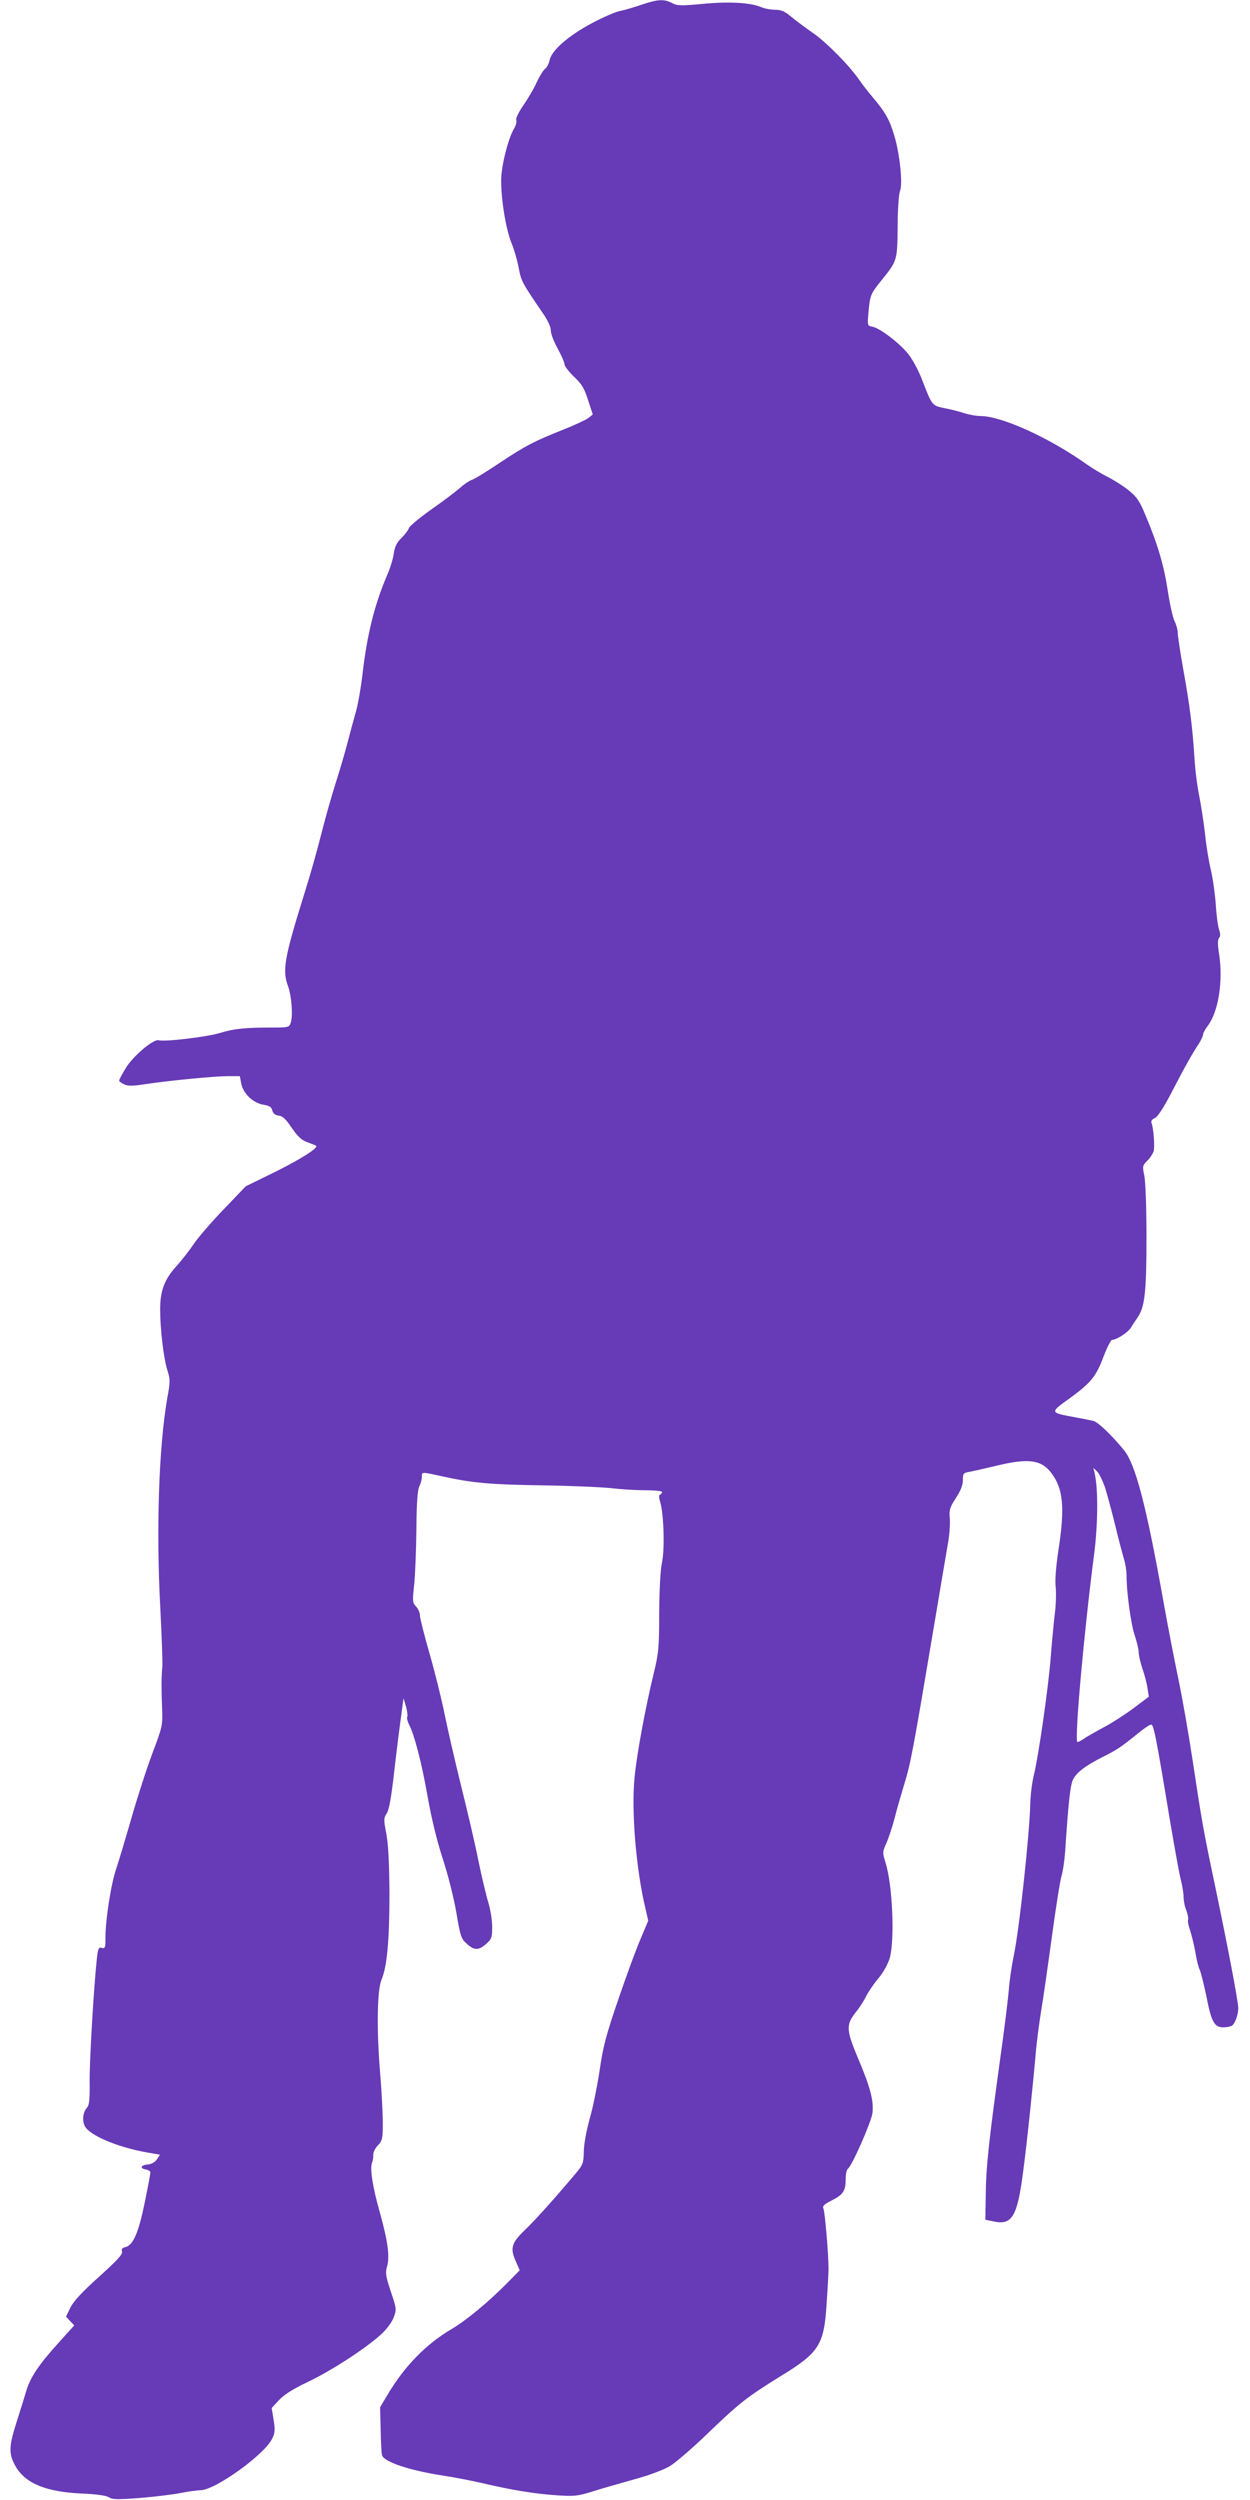
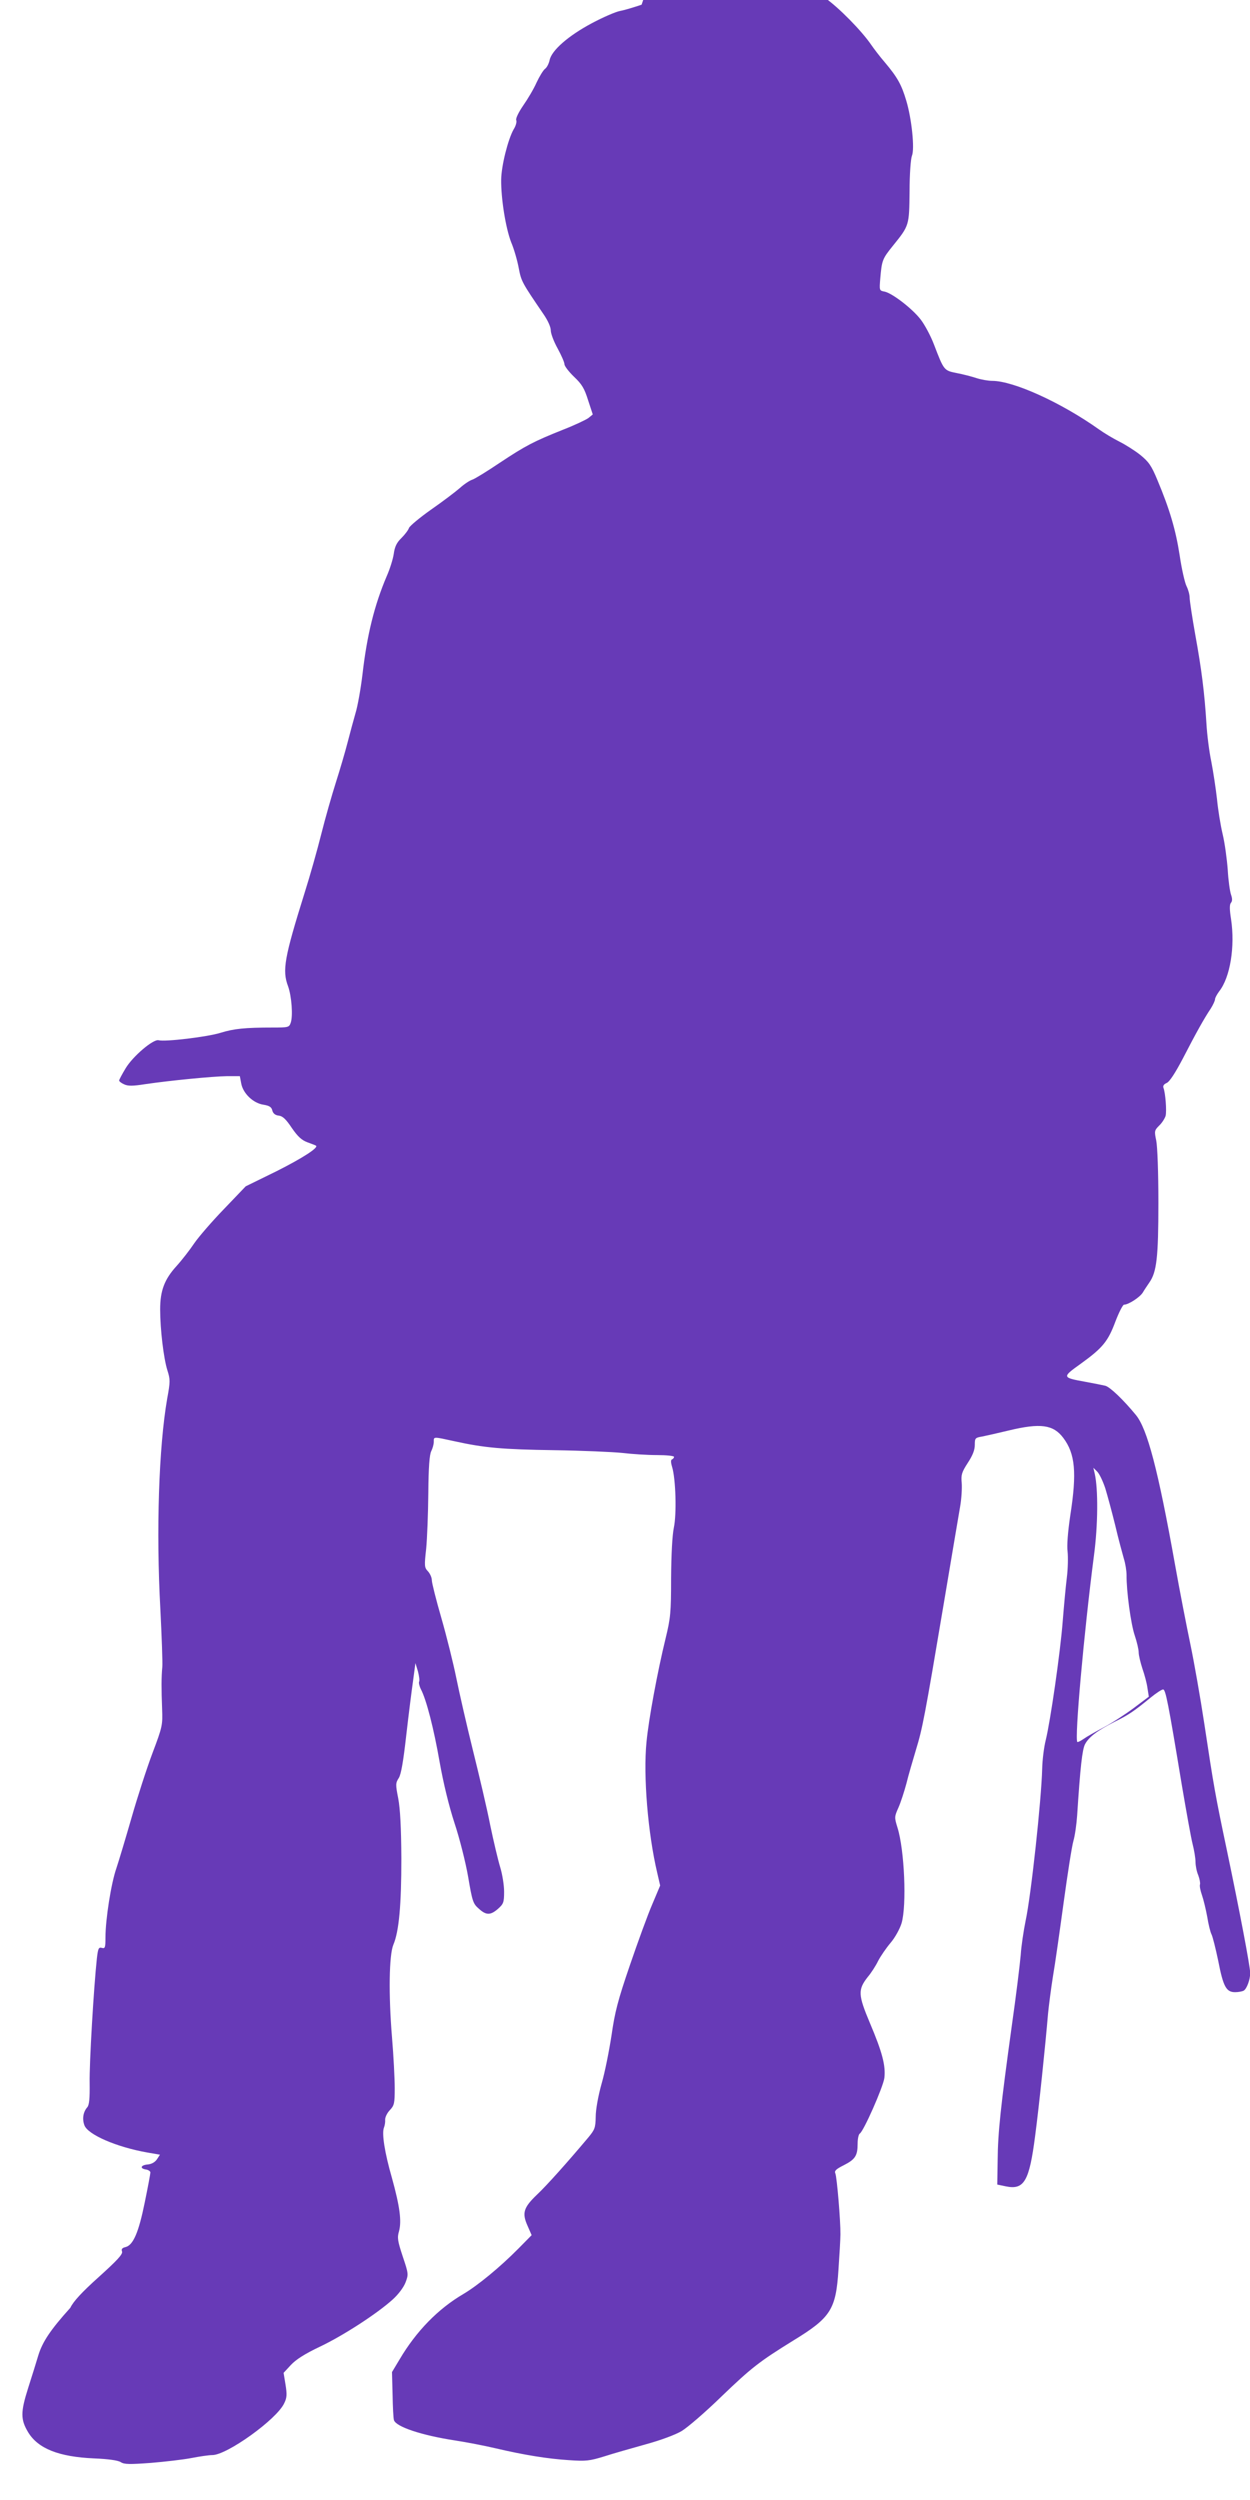
<svg xmlns="http://www.w3.org/2000/svg" version="1.0" width="640pt" height="1280pt" viewBox="0 0 640 1280" preserveAspectRatio="xMidYMid meet">
  <g transform="translate(0,1280) scale(0.1,-0.1)" fill="#673ab7" stroke="none">
-     <path d="M3285 12776 c-38 -13 -88 -28 -110 -32 -22 -4 -87 -32 -145 -63 -120 -64 -206 -139 -216 -189 -4 -18 -14 -38 -24 -45 -9 -7 -28 -38 -43 -70 -14 -32 -45 -84 -68 -117 -24 -35 -39 -66 -36 -75 4 -8 -2 -30 -13 -47 -29 -51 -63 -186 -64 -258 -1 -98 23 -247 51 -320 15 -35 32 -95 39 -133 13 -68 16 -73 127 -236 22 -32 37 -65 37 -83 0 -16 16 -58 35 -92 19 -35 35 -71 35 -81 0 -9 22 -38 49 -64 40 -38 53 -59 72 -120 l24 -73 -22 -18 c-12 -9 -71 -37 -130 -60 -150 -60 -191 -81 -325 -170 -64 -43 -127 -82 -140 -86 -13 -4 -42 -23 -64 -43 -23 -20 -89 -70 -148 -111 -58 -41 -108 -83 -112 -93 -3 -10 -20 -33 -38 -51 -25 -24 -35 -45 -40 -82 -4 -27 -20 -78 -36 -114 -63 -148 -101 -301 -124 -502 -9 -75 -25 -165 -36 -200 -10 -35 -28 -101 -40 -148 -12 -47 -39 -139 -60 -205 -21 -66 -55 -185 -75 -265 -20 -80 -58 -215 -85 -300 -104 -333 -116 -398 -85 -480 18 -50 26 -153 13 -188 -8 -22 -13 -23 -91 -23 -144 0 -200 -6 -268 -27 -67 -21 -285 -47 -317 -38 -27 7 -132 -82 -169 -144 -18 -30 -33 -58 -33 -62 0 -5 12 -14 26 -20 19 -9 44 -9 107 1 129 19 346 40 418 41 l67 0 7 -37 c9 -51 61 -101 113 -109 31 -5 42 -12 46 -29 4 -16 15 -25 33 -27 20 -2 37 -18 67 -63 31 -45 51 -63 81 -74 22 -8 41 -15 43 -17 14 -10 -70 -64 -201 -130 l-159 -78 -111 -116 c-62 -64 -130 -143 -152 -175 -22 -33 -63 -86 -91 -117 -62 -68 -84 -126 -84 -222 0 -103 18 -252 37 -312 15 -47 15 -58 -1 -145 -43 -248 -57 -676 -35 -1077 7 -141 12 -275 10 -297 -5 -53 -5 -111 -1 -215 3 -82 2 -90 -49 -225 -29 -77 -77 -225 -107 -330 -30 -104 -65 -221 -78 -260 -27 -77 -56 -262 -56 -354 0 -53 -2 -59 -19 -54 -16 4 -19 -3 -25 -54 -16 -148 -39 -539 -37 -637 1 -81 -2 -113 -12 -125 -21 -24 -27 -59 -15 -92 17 -48 164 -112 323 -140 l64 -11 -15 -23 c-10 -15 -27 -25 -47 -27 -37 -3 -43 -21 -9 -26 12 -2 22 -9 22 -15 0 -7 -13 -76 -29 -154 -31 -153 -59 -218 -98 -228 -18 -4 -23 -11 -18 -23 4 -14 -26 -46 -119 -130 -87 -78 -131 -126 -146 -158 l-22 -45 21 -23 21 -22 -81 -90 c-102 -113 -143 -175 -164 -244 -9 -30 -32 -105 -52 -167 -39 -123 -39 -161 0 -226 51 -84 157 -126 337 -134 73 -3 123 -10 137 -19 18 -12 46 -12 155 -4 73 6 167 17 208 25 41 8 89 15 106 15 75 0 330 183 368 265 14 28 15 45 7 95 l-10 61 37 40 c26 28 71 57 149 94 118 56 291 168 372 241 30 27 56 62 66 87 16 42 16 45 -14 134 -26 79 -29 96 -19 129 14 53 4 127 -36 272 -38 132 -53 230 -41 259 4 10 7 28 6 39 -1 12 9 34 23 49 24 25 26 36 26 114 0 48 -6 165 -14 261 -18 218 -15 420 7 473 29 68 41 204 41 442 -1 160 -6 253 -16 307 -14 71 -14 79 3 105 12 20 23 85 38 218 12 105 28 231 35 280 l12 90 13 -43 c6 -23 9 -47 6 -52 -3 -5 1 -23 9 -39 28 -53 66 -201 96 -373 19 -107 47 -223 76 -312 26 -78 57 -201 70 -276 21 -124 25 -137 54 -162 38 -35 60 -35 99 -1 28 25 31 33 31 88 0 33 -9 89 -20 125 -11 36 -34 133 -51 215 -16 83 -57 256 -89 385 -32 129 -70 296 -85 370 -15 74 -49 211 -76 305 -27 93 -49 181 -49 194 0 14 -9 34 -20 46 -18 19 -19 27 -9 115 5 52 10 180 11 285 1 134 6 197 15 215 7 14 13 35 13 48 0 27 -5 27 105 3 154 -34 245 -42 512 -46 142 -2 299 -9 348 -14 50 -6 129 -11 178 -11 48 0 87 -4 87 -9 0 -5 -5 -11 -10 -13 -7 -2 -7 -15 0 -38 19 -62 24 -242 9 -312 -8 -40 -13 -134 -14 -258 0 -177 -3 -205 -28 -308 -42 -172 -87 -415 -98 -532 -17 -171 7 -466 55 -669 l15 -65 -40 -95 c-23 -53 -74 -193 -115 -313 -62 -181 -77 -240 -94 -359 -12 -78 -34 -190 -51 -248 -17 -61 -30 -132 -30 -169 -1 -57 -5 -66 -38 -106 -105 -125 -212 -245 -263 -293 -69 -66 -77 -94 -48 -159 l21 -48 -68 -69 c-94 -95 -207 -188 -281 -232 -130 -76 -242 -191 -327 -335 l-39 -65 3 -115 c1 -63 4 -122 7 -131 10 -34 142 -78 312 -104 59 -9 152 -27 207 -40 149 -35 268 -54 377 -61 87 -6 105 -4 180 19 46 15 142 42 213 62 77 21 152 49 184 68 30 18 122 97 205 178 152 146 193 178 366 285 193 118 219 159 232 364 5 74 10 155 10 180 1 68 -18 293 -26 312 -6 13 3 22 43 42 59 30 71 49 71 110 0 25 5 48 11 52 20 12 120 239 126 285 7 63 -10 130 -74 281 -61 145 -62 171 -11 236 17 20 41 57 53 82 13 25 42 67 64 93 23 27 47 71 56 100 27 91 15 376 -21 490 -16 52 -16 55 5 102 12 27 30 83 41 124 10 42 33 119 49 173 33 108 44 164 143 753 39 231 76 453 83 492 7 40 10 94 8 120 -4 42 0 55 31 103 25 38 36 66 36 92 0 35 2 37 38 43 20 4 82 18 136 31 162 39 228 30 279 -38 61 -81 70 -177 36 -396 -13 -88 -18 -155 -14 -186 3 -28 2 -88 -4 -135 -6 -48 -15 -148 -21 -223 -12 -157 -63 -511 -87 -608 -9 -36 -17 -101 -18 -145 -4 -160 -57 -651 -85 -780 -10 -49 -22 -128 -25 -175 -4 -47 -24 -211 -46 -365 -56 -406 -71 -544 -72 -685 l-2 -125 43 -9 c95 -20 121 26 151 259 20 151 52 460 66 625 4 41 15 127 25 190 11 63 35 234 55 380 20 146 42 288 50 315 8 28 16 86 19 130 16 247 26 336 40 364 20 38 63 70 151 115 73 36 98 53 185 124 28 23 57 42 64 42 13 0 26 -66 96 -490 23 -135 47 -270 55 -301 8 -31 15 -73 15 -92 0 -19 6 -50 14 -68 7 -19 11 -40 9 -47 -3 -8 2 -32 10 -55 8 -23 20 -73 27 -111 6 -38 16 -79 22 -90 6 -12 21 -72 34 -134 26 -134 41 -162 87 -162 17 0 37 4 44 8 16 10 33 57 33 90 0 33 -54 317 -120 632 -58 275 -67 326 -115 645 -20 132 -52 314 -71 405 -19 91 -55 275 -79 410 -87 487 -142 694 -200 765 -64 78 -133 144 -157 150 -12 3 -58 12 -101 20 -121 22 -122 23 -24 93 112 81 139 114 177 216 18 47 38 86 44 86 23 0 81 38 96 62 8 14 24 37 34 52 37 53 46 127 46 408 0 156 -5 288 -11 318 -10 48 -10 52 15 77 15 14 29 37 33 50 6 26 -1 117 -11 143 -4 10 2 19 16 25 15 6 44 51 83 125 68 132 110 207 143 256 12 19 22 41 22 48 0 7 10 25 21 40 57 72 82 230 61 370 -8 50 -8 74 -1 83 8 9 8 22 1 42 -6 17 -14 74 -17 128 -4 54 -15 136 -26 182 -11 46 -24 127 -29 180 -6 53 -19 139 -29 191 -11 52 -22 140 -25 195 -10 159 -25 278 -57 454 -16 90 -29 176 -29 191 0 15 -7 41 -16 59 -9 18 -25 89 -35 157 -20 130 -51 236 -114 386 -31 75 -45 94 -88 129 -29 23 -77 53 -107 68 -30 15 -77 43 -105 63 -193 137 -437 248 -546 248 -19 0 -55 6 -80 14 -24 8 -70 20 -102 26 -65 13 -65 13 -116 146 -17 45 -48 102 -68 128 -43 56 -146 135 -185 143 -27 5 -27 6 -22 67 8 94 11 101 65 168 84 104 83 103 85 278 0 88 6 167 12 182 15 35 -1 190 -29 283 -24 81 -45 119 -109 195 -26 30 -57 71 -70 90 -49 72 -167 192 -236 240 -39 27 -90 65 -114 85 -32 27 -51 35 -81 35 -22 0 -55 6 -73 14 -54 23 -167 29 -299 16 -110 -10 -129 -10 -155 4 -42 22 -74 20 -157 -8z m2374 -7596 c11 -36 34 -121 51 -190 16 -69 37 -145 44 -170 8 -25 14 -63 14 -85 -1 -80 22 -251 42 -309 11 -33 20 -71 20 -86 0 -15 9 -52 19 -83 11 -31 23 -76 26 -100 l7 -44 -77 -58 c-43 -32 -112 -77 -154 -99 -43 -23 -89 -49 -104 -60 -15 -10 -29 -17 -31 -15 -15 15 34 561 85 954 21 157 22 341 4 420 l-7 30 20 -20 c11 -11 29 -49 41 -85z" />
+     <path d="M3285 12776 c-38 -13 -88 -28 -110 -32 -22 -4 -87 -32 -145 -63 -120 -64 -206 -139 -216 -189 -4 -18 -14 -38 -24 -45 -9 -7 -28 -38 -43 -70 -14 -32 -45 -84 -68 -117 -24 -35 -39 -66 -36 -75 4 -8 -2 -30 -13 -47 -29 -51 -63 -186 -64 -258 -1 -98 23 -247 51 -320 15 -35 32 -95 39 -133 13 -68 16 -73 127 -236 22 -32 37 -65 37 -83 0 -16 16 -58 35 -92 19 -35 35 -71 35 -81 0 -9 22 -38 49 -64 40 -38 53 -59 72 -120 l24 -73 -22 -18 c-12 -9 -71 -37 -130 -60 -150 -60 -191 -81 -325 -170 -64 -43 -127 -82 -140 -86 -13 -4 -42 -23 -64 -43 -23 -20 -89 -70 -148 -111 -58 -41 -108 -83 -112 -93 -3 -10 -20 -33 -38 -51 -25 -24 -35 -45 -40 -82 -4 -27 -20 -78 -36 -114 -63 -148 -101 -301 -124 -502 -9 -75 -25 -165 -36 -200 -10 -35 -28 -101 -40 -148 -12 -47 -39 -139 -60 -205 -21 -66 -55 -185 -75 -265 -20 -80 -58 -215 -85 -300 -104 -333 -116 -398 -85 -480 18 -50 26 -153 13 -188 -8 -22 -13 -23 -91 -23 -144 0 -200 -6 -268 -27 -67 -21 -285 -47 -317 -38 -27 7 -132 -82 -169 -144 -18 -30 -33 -58 -33 -62 0 -5 12 -14 26 -20 19 -9 44 -9 107 1 129 19 346 40 418 41 l67 0 7 -37 c9 -51 61 -101 113 -109 31 -5 42 -12 46 -29 4 -16 15 -25 33 -27 20 -2 37 -18 67 -63 31 -45 51 -63 81 -74 22 -8 41 -15 43 -17 14 -10 -70 -64 -201 -130 l-159 -78 -111 -116 c-62 -64 -130 -143 -152 -175 -22 -33 -63 -86 -91 -117 -62 -68 -84 -126 -84 -222 0 -103 18 -252 37 -312 15 -47 15 -58 -1 -145 -43 -248 -57 -676 -35 -1077 7 -141 12 -275 10 -297 -5 -53 -5 -111 -1 -215 3 -82 2 -90 -49 -225 -29 -77 -77 -225 -107 -330 -30 -104 -65 -221 -78 -260 -27 -77 -56 -262 -56 -354 0 -53 -2 -59 -19 -54 -16 4 -19 -3 -25 -54 -16 -148 -39 -539 -37 -637 1 -81 -2 -113 -12 -125 -21 -24 -27 -59 -15 -92 17 -48 164 -112 323 -140 l64 -11 -15 -23 c-10 -15 -27 -25 -47 -27 -37 -3 -43 -21 -9 -26 12 -2 22 -9 22 -15 0 -7 -13 -76 -29 -154 -31 -153 -59 -218 -98 -228 -18 -4 -23 -11 -18 -23 4 -14 -26 -46 -119 -130 -87 -78 -131 -126 -146 -158 c-102 -113 -143 -175 -164 -244 -9 -30 -32 -105 -52 -167 -39 -123 -39 -161 0 -226 51 -84 157 -126 337 -134 73 -3 123 -10 137 -19 18 -12 46 -12 155 -4 73 6 167 17 208 25 41 8 89 15 106 15 75 0 330 183 368 265 14 28 15 45 7 95 l-10 61 37 40 c26 28 71 57 149 94 118 56 291 168 372 241 30 27 56 62 66 87 16 42 16 45 -14 134 -26 79 -29 96 -19 129 14 53 4 127 -36 272 -38 132 -53 230 -41 259 4 10 7 28 6 39 -1 12 9 34 23 49 24 25 26 36 26 114 0 48 -6 165 -14 261 -18 218 -15 420 7 473 29 68 41 204 41 442 -1 160 -6 253 -16 307 -14 71 -14 79 3 105 12 20 23 85 38 218 12 105 28 231 35 280 l12 90 13 -43 c6 -23 9 -47 6 -52 -3 -5 1 -23 9 -39 28 -53 66 -201 96 -373 19 -107 47 -223 76 -312 26 -78 57 -201 70 -276 21 -124 25 -137 54 -162 38 -35 60 -35 99 -1 28 25 31 33 31 88 0 33 -9 89 -20 125 -11 36 -34 133 -51 215 -16 83 -57 256 -89 385 -32 129 -70 296 -85 370 -15 74 -49 211 -76 305 -27 93 -49 181 -49 194 0 14 -9 34 -20 46 -18 19 -19 27 -9 115 5 52 10 180 11 285 1 134 6 197 15 215 7 14 13 35 13 48 0 27 -5 27 105 3 154 -34 245 -42 512 -46 142 -2 299 -9 348 -14 50 -6 129 -11 178 -11 48 0 87 -4 87 -9 0 -5 -5 -11 -10 -13 -7 -2 -7 -15 0 -38 19 -62 24 -242 9 -312 -8 -40 -13 -134 -14 -258 0 -177 -3 -205 -28 -308 -42 -172 -87 -415 -98 -532 -17 -171 7 -466 55 -669 l15 -65 -40 -95 c-23 -53 -74 -193 -115 -313 -62 -181 -77 -240 -94 -359 -12 -78 -34 -190 -51 -248 -17 -61 -30 -132 -30 -169 -1 -57 -5 -66 -38 -106 -105 -125 -212 -245 -263 -293 -69 -66 -77 -94 -48 -159 l21 -48 -68 -69 c-94 -95 -207 -188 -281 -232 -130 -76 -242 -191 -327 -335 l-39 -65 3 -115 c1 -63 4 -122 7 -131 10 -34 142 -78 312 -104 59 -9 152 -27 207 -40 149 -35 268 -54 377 -61 87 -6 105 -4 180 19 46 15 142 42 213 62 77 21 152 49 184 68 30 18 122 97 205 178 152 146 193 178 366 285 193 118 219 159 232 364 5 74 10 155 10 180 1 68 -18 293 -26 312 -6 13 3 22 43 42 59 30 71 49 71 110 0 25 5 48 11 52 20 12 120 239 126 285 7 63 -10 130 -74 281 -61 145 -62 171 -11 236 17 20 41 57 53 82 13 25 42 67 64 93 23 27 47 71 56 100 27 91 15 376 -21 490 -16 52 -16 55 5 102 12 27 30 83 41 124 10 42 33 119 49 173 33 108 44 164 143 753 39 231 76 453 83 492 7 40 10 94 8 120 -4 42 0 55 31 103 25 38 36 66 36 92 0 35 2 37 38 43 20 4 82 18 136 31 162 39 228 30 279 -38 61 -81 70 -177 36 -396 -13 -88 -18 -155 -14 -186 3 -28 2 -88 -4 -135 -6 -48 -15 -148 -21 -223 -12 -157 -63 -511 -87 -608 -9 -36 -17 -101 -18 -145 -4 -160 -57 -651 -85 -780 -10 -49 -22 -128 -25 -175 -4 -47 -24 -211 -46 -365 -56 -406 -71 -544 -72 -685 l-2 -125 43 -9 c95 -20 121 26 151 259 20 151 52 460 66 625 4 41 15 127 25 190 11 63 35 234 55 380 20 146 42 288 50 315 8 28 16 86 19 130 16 247 26 336 40 364 20 38 63 70 151 115 73 36 98 53 185 124 28 23 57 42 64 42 13 0 26 -66 96 -490 23 -135 47 -270 55 -301 8 -31 15 -73 15 -92 0 -19 6 -50 14 -68 7 -19 11 -40 9 -47 -3 -8 2 -32 10 -55 8 -23 20 -73 27 -111 6 -38 16 -79 22 -90 6 -12 21 -72 34 -134 26 -134 41 -162 87 -162 17 0 37 4 44 8 16 10 33 57 33 90 0 33 -54 317 -120 632 -58 275 -67 326 -115 645 -20 132 -52 314 -71 405 -19 91 -55 275 -79 410 -87 487 -142 694 -200 765 -64 78 -133 144 -157 150 -12 3 -58 12 -101 20 -121 22 -122 23 -24 93 112 81 139 114 177 216 18 47 38 86 44 86 23 0 81 38 96 62 8 14 24 37 34 52 37 53 46 127 46 408 0 156 -5 288 -11 318 -10 48 -10 52 15 77 15 14 29 37 33 50 6 26 -1 117 -11 143 -4 10 2 19 16 25 15 6 44 51 83 125 68 132 110 207 143 256 12 19 22 41 22 48 0 7 10 25 21 40 57 72 82 230 61 370 -8 50 -8 74 -1 83 8 9 8 22 1 42 -6 17 -14 74 -17 128 -4 54 -15 136 -26 182 -11 46 -24 127 -29 180 -6 53 -19 139 -29 191 -11 52 -22 140 -25 195 -10 159 -25 278 -57 454 -16 90 -29 176 -29 191 0 15 -7 41 -16 59 -9 18 -25 89 -35 157 -20 130 -51 236 -114 386 -31 75 -45 94 -88 129 -29 23 -77 53 -107 68 -30 15 -77 43 -105 63 -193 137 -437 248 -546 248 -19 0 -55 6 -80 14 -24 8 -70 20 -102 26 -65 13 -65 13 -116 146 -17 45 -48 102 -68 128 -43 56 -146 135 -185 143 -27 5 -27 6 -22 67 8 94 11 101 65 168 84 104 83 103 85 278 0 88 6 167 12 182 15 35 -1 190 -29 283 -24 81 -45 119 -109 195 -26 30 -57 71 -70 90 -49 72 -167 192 -236 240 -39 27 -90 65 -114 85 -32 27 -51 35 -81 35 -22 0 -55 6 -73 14 -54 23 -167 29 -299 16 -110 -10 -129 -10 -155 4 -42 22 -74 20 -157 -8z m2374 -7596 c11 -36 34 -121 51 -190 16 -69 37 -145 44 -170 8 -25 14 -63 14 -85 -1 -80 22 -251 42 -309 11 -33 20 -71 20 -86 0 -15 9 -52 19 -83 11 -31 23 -76 26 -100 l7 -44 -77 -58 c-43 -32 -112 -77 -154 -99 -43 -23 -89 -49 -104 -60 -15 -10 -29 -17 -31 -15 -15 15 34 561 85 954 21 157 22 341 4 420 l-7 30 20 -20 c11 -11 29 -49 41 -85z" />
  </g>
</svg>